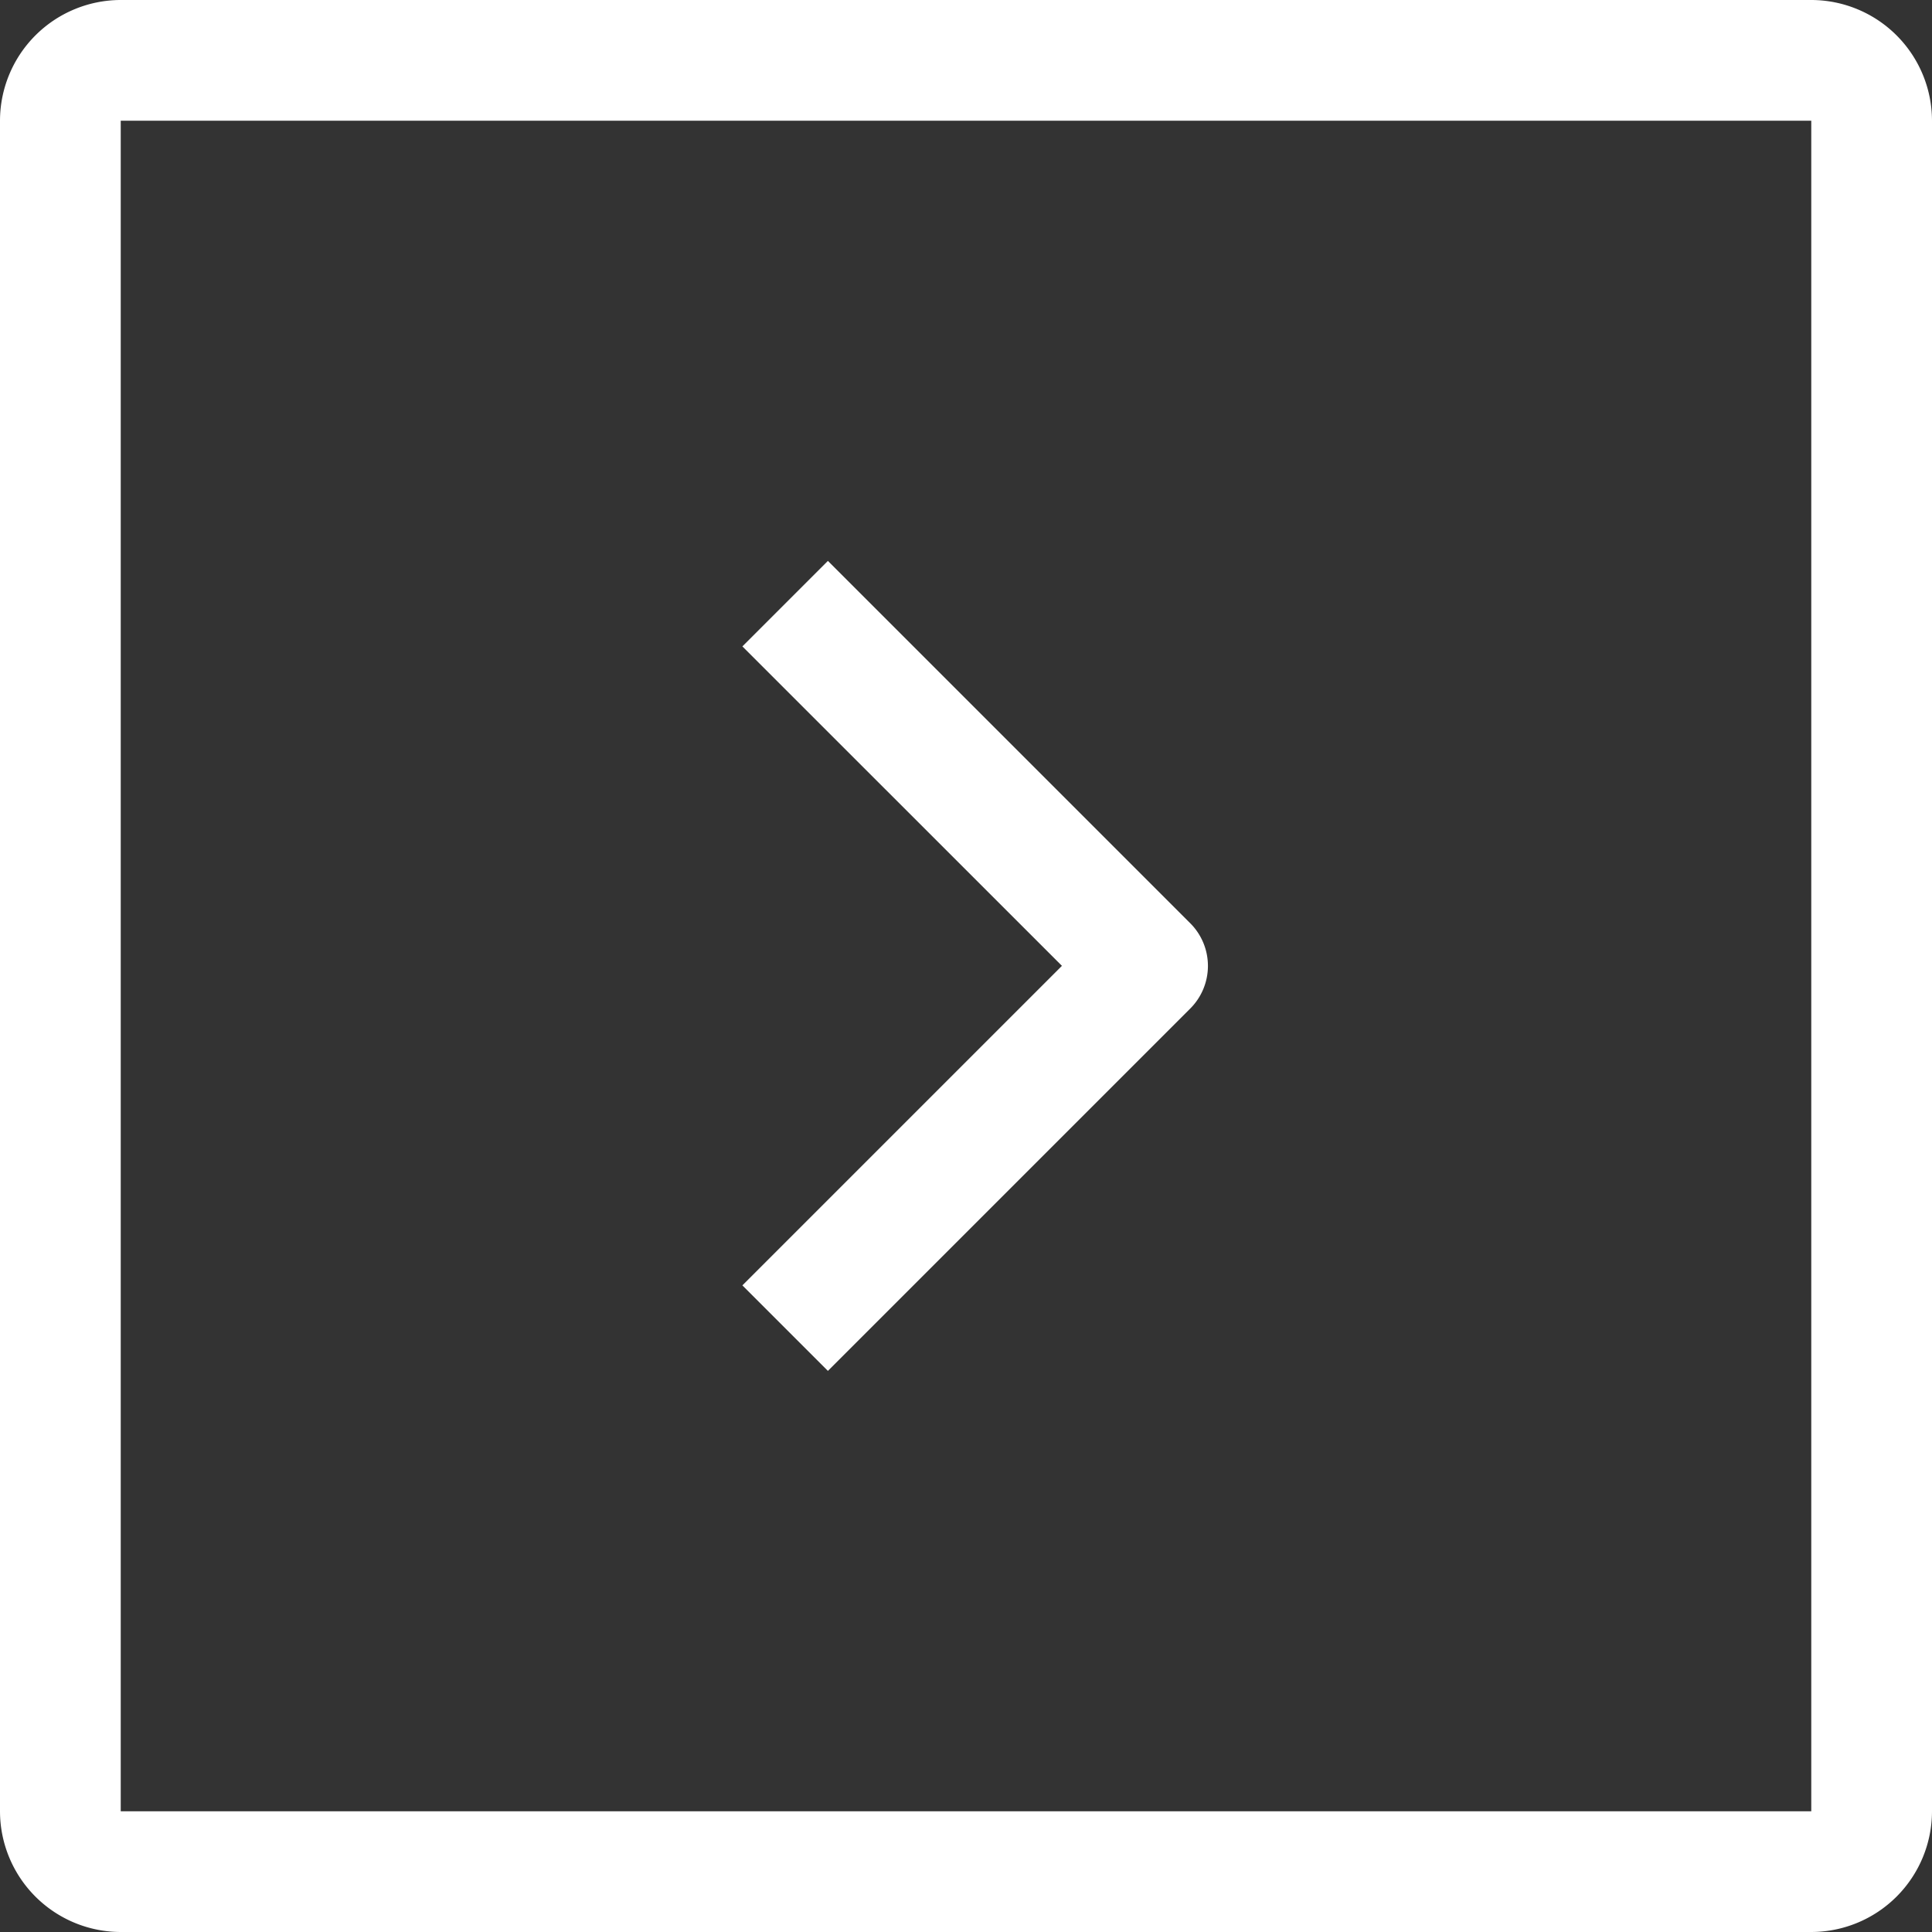
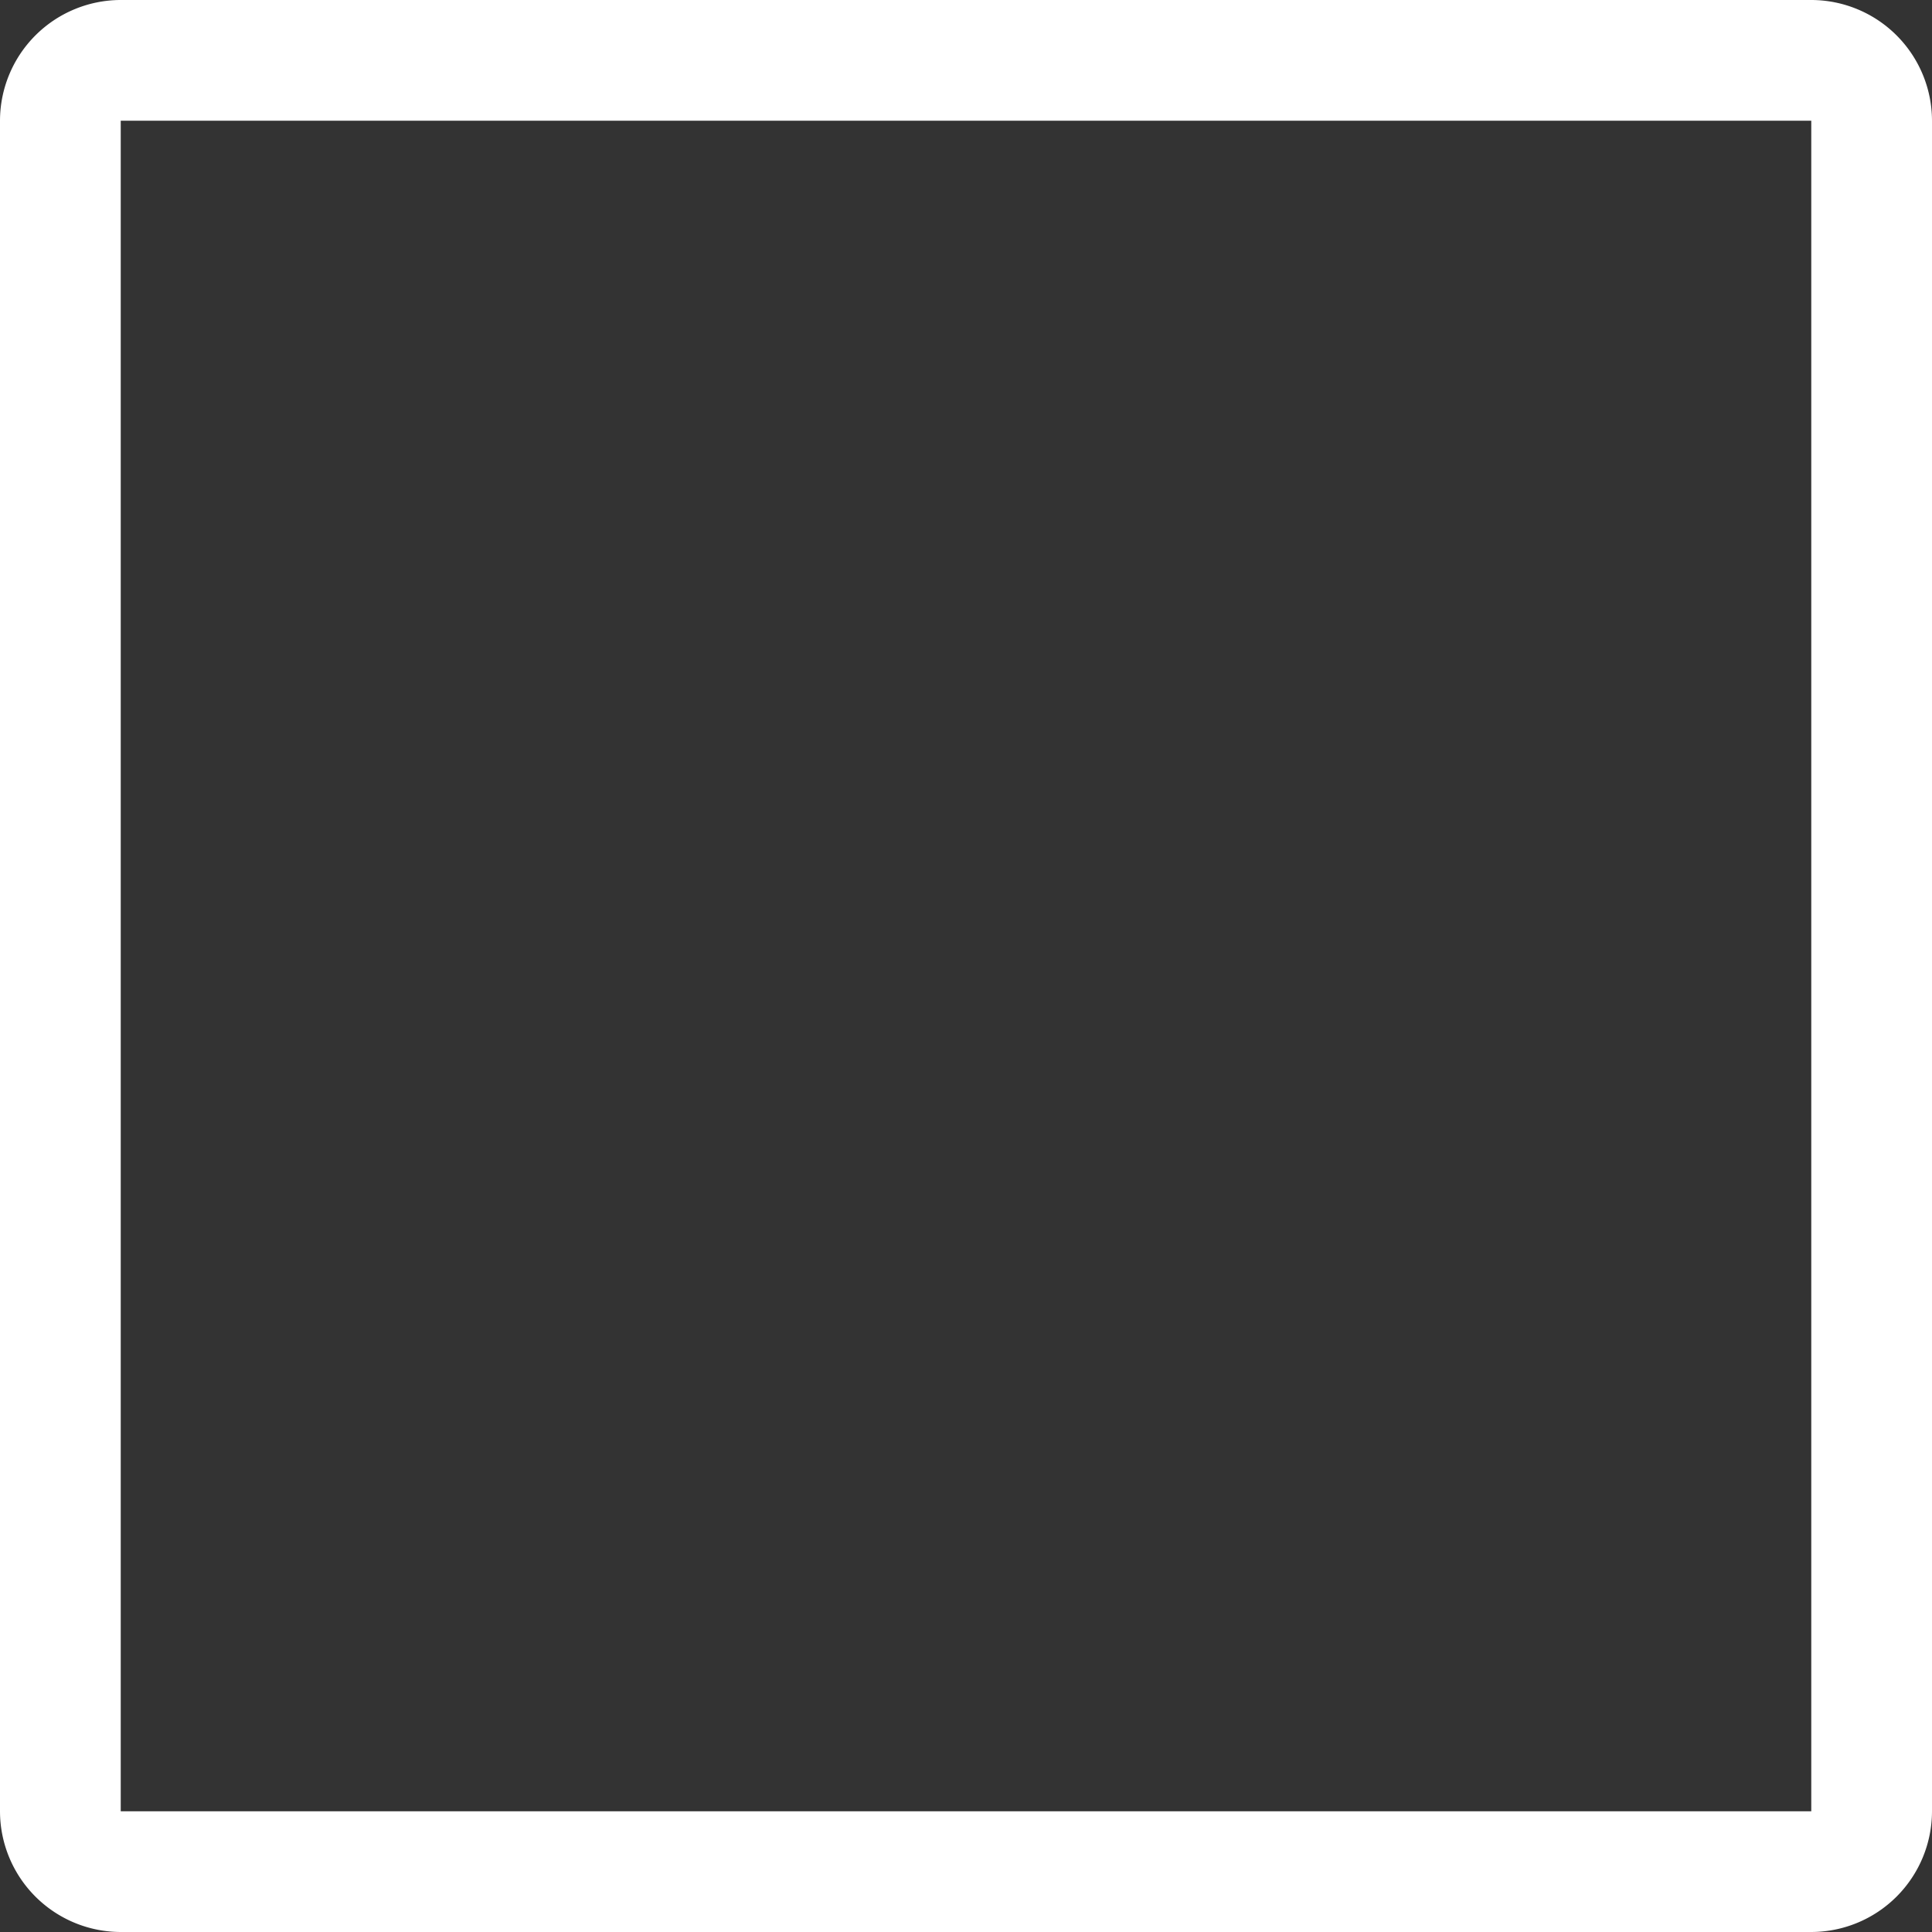
<svg xmlns="http://www.w3.org/2000/svg" id="left" width="36.15" height="36.15" viewBox="0 0 36.15 36.15">
  <rect x="0" y="0" width="36.15" height="36.15" fill="#333333" stroke="none" />
  <g id="Group_3005" data-name="Group 3005">
    <g id="Group_3004" data-name="Group 3004">
-       <path id="Path_5805" data-name="Path 5805" d="M2.259,0H33.891A2.262,2.262,0,0,1,36.15,2.259V33.891a2.262,2.262,0,0,1-2.259,2.259H2.259A2.262,2.262,0,0,1,0,33.891V2.259A2.262,2.262,0,0,1,2.259,0Zm0,33.891H33.891V2.259H2.259Z" fill="#fff" />
+       <path id="Path_5805" data-name="Path 5805" d="M2.259,0H33.891A2.262,2.262,0,0,1,36.15,2.259V33.891a2.262,2.262,0,0,1-2.259,2.259H2.259A2.262,2.262,0,0,1,0,33.891V2.259A2.262,2.262,0,0,1,2.259,0m0,33.891H33.891V2.259H2.259Z" fill="#fff" />
    </g>
  </g>
  <g id="Group_3007" data-name="Group 3007" transform="translate(13.887 10.498)">
    <g id="Group_3006" data-name="Group 3006">
-       <path id="Path_5806" data-name="Path 5806" d="M192,150.285l1.6-1.6,6.778,6.778a1.128,1.128,0,0,1,0,1.6l-6.778,6.778-1.6-1.6,5.979-5.979Z" transform="translate(-191.996 -148.688)" fill="#fff" />
-     </g>
+       </g>
  </g>
</svg>